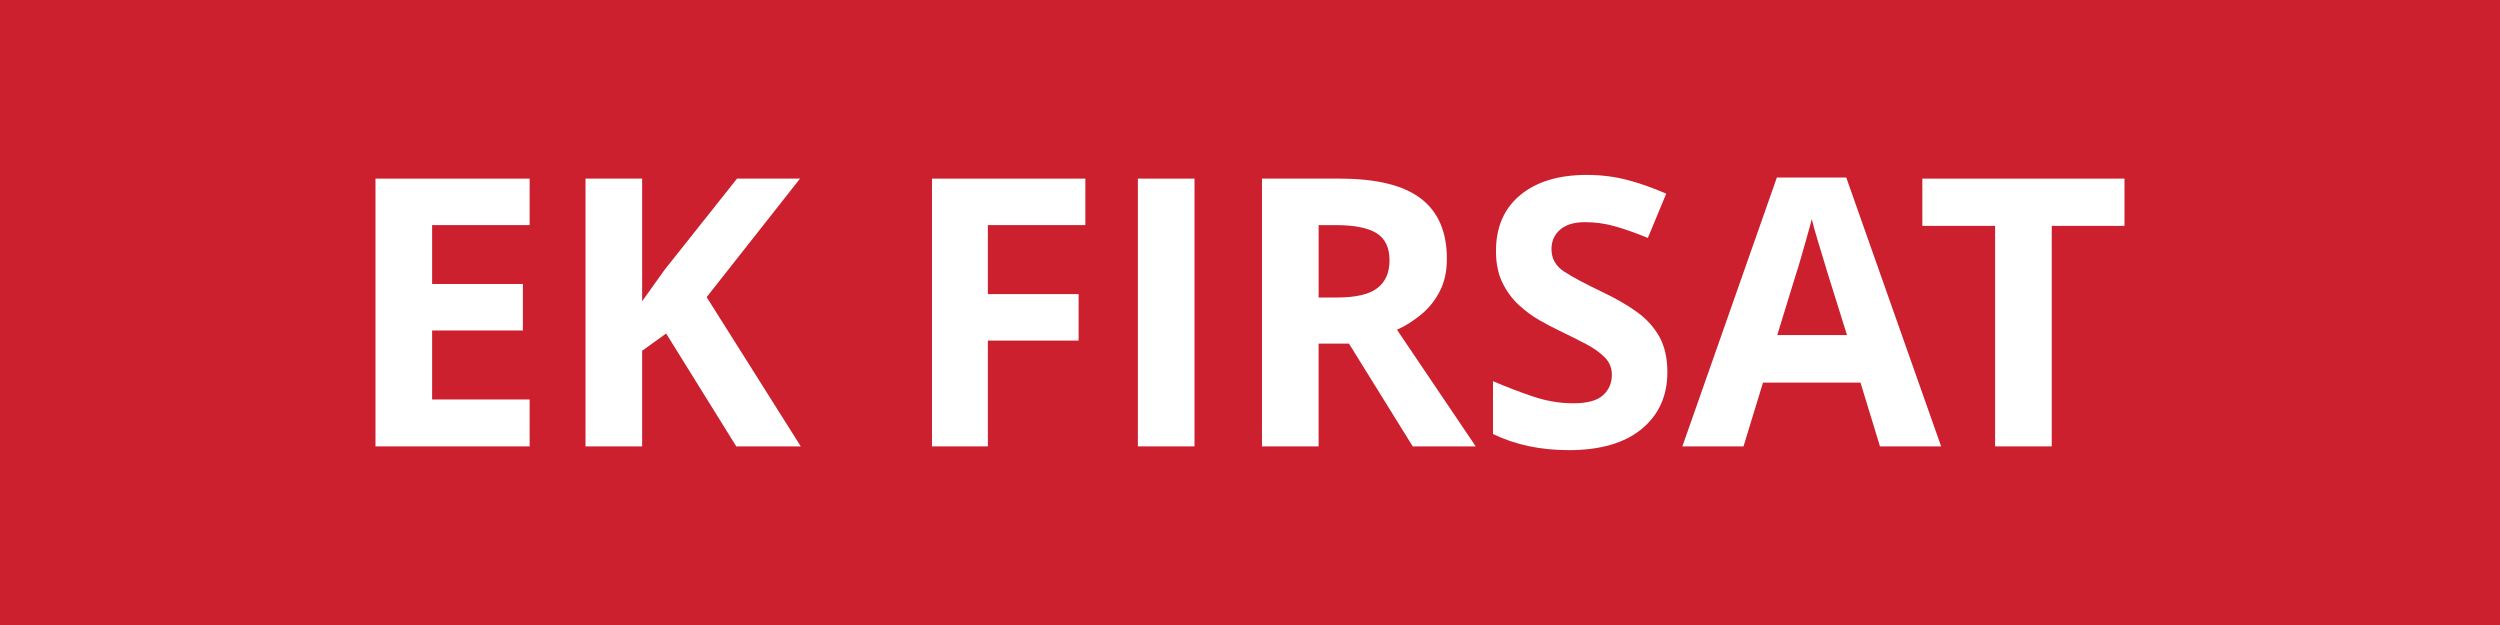
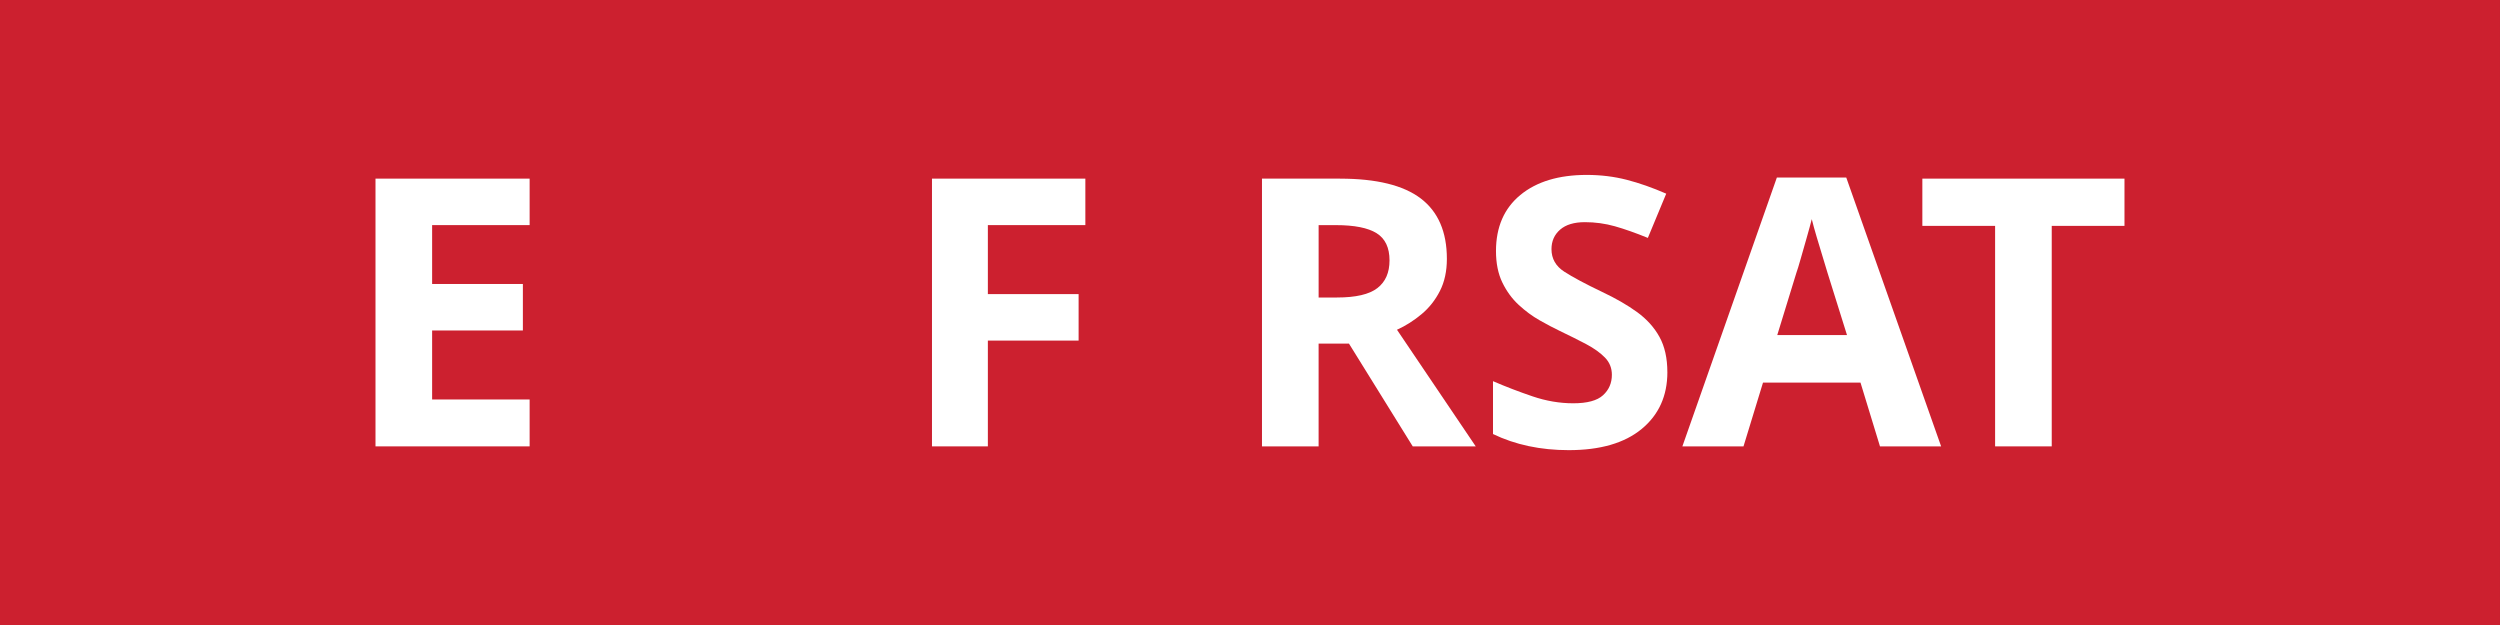
<svg xmlns="http://www.w3.org/2000/svg" id="Layer_1" data-name="Layer 1" viewBox="0 0 120 30">
  <rect x="0" y="0" width="120" height="30" fill="#333333" stroke="none" />
  <defs>
    <style>
      .cls-1 {
        fill: #fff;
      }

      .cls-2 {
        fill: #cc202f;
      }
    </style>
  </defs>
  <rect class="cls-2" x="0" width="119.999" height="30" />
  <g>
    <path class="cls-1" d="M25.422,21.426h-7.398v-12.852h7.398v2.231h-4.68v2.826h4.356v2.232h-4.356v3.312h4.68v2.25Z" />
-     <path class="cls-1" d="M38.437,21.426h-3.096l-3.366-5.418-1.152.828v4.59h-2.718v-12.852h2.718v5.886c.18-.252.36-.504.54-.756.18-.252.36-.504.54-.756l3.474-4.374h3.024l-4.482,5.688,4.518,7.164Z" />
    <path class="cls-1" d="M47.417,21.426h-2.682v-12.852h7.362v2.231h-4.68v3.312h4.356v2.231h-4.356v5.076Z" />
-     <path class="cls-1" d="M54.618,21.426v-12.852h2.718v12.852h-2.718Z" />
    <path class="cls-1" d="M64.319,8.575c1.752,0,3.045.317,3.88.953.834.637,1.251,1.603,1.251,2.898,0,.588-.111,1.102-.333,1.539-.223.439-.517.81-.883,1.116-.366.306-.759.555-1.179.747l3.78,5.598h-3.024l-3.06-4.932h-1.458v4.932h-2.718v-12.852h3.744ZM64.122,10.806h-.828v3.474h.882c.9,0,1.545-.149,1.935-.449.391-.3.586-.744.586-1.332,0-.612-.207-1.047-.621-1.306-.414-.258-1.065-.387-1.953-.387Z" />
    <path class="cls-1" d="M80.034,17.862c0,1.141-.412,2.05-1.233,2.728-.822.678-1.989,1.017-3.501,1.017-1.356,0-2.568-.258-3.636-.773v-2.538c.611.264,1.244.507,1.898.729.654.223,1.306.333,1.953.333.672,0,1.149-.129,1.431-.387.282-.258.424-.585.424-.981,0-.323-.111-.6-.333-.827-.223-.229-.519-.441-.892-.64-.372-.197-.798-.41-1.277-.639-.301-.144-.625-.315-.973-.513-.348-.198-.681-.444-.999-.738s-.579-.651-.783-1.071-.306-.924-.306-1.512c0-1.152.39-2.049,1.17-2.691.78-.642,1.842-.963,3.187-.963.672,0,1.31.078,1.917.234.606.156,1.238.378,1.898.666l-.882,2.124c-.588-.24-1.116-.426-1.584-.559-.468-.132-.948-.197-1.44-.197-.516,0-.912.12-1.188.359-.276.24-.414.553-.414.936,0,.456.204.816.612,1.08.407.264,1.014.588,1.817.972.66.312,1.222.636,1.684.972.462.337.818.732,1.07,1.188s.379,1.02.379,1.691Z" />
    <path class="cls-1" d="M90.239,21.426l-.935-3.06h-4.68l-.936,3.06h-2.934l4.536-12.906h3.33l4.554,12.906h-2.935ZM88.655,16.081l-.935-2.988c-.06-.204-.138-.462-.234-.774-.096-.311-.191-.63-.288-.953-.096-.324-.174-.606-.233-.847-.06.24-.142.537-.243.892-.102.353-.198.69-.288,1.008s-.159.543-.207.675l-.918,2.988h3.348Z" />
    <path class="cls-1" d="M98.483,21.426h-2.718v-10.584h-3.492v-2.268h9.702v2.268h-3.492v10.584Z" />
  </g>
</svg>